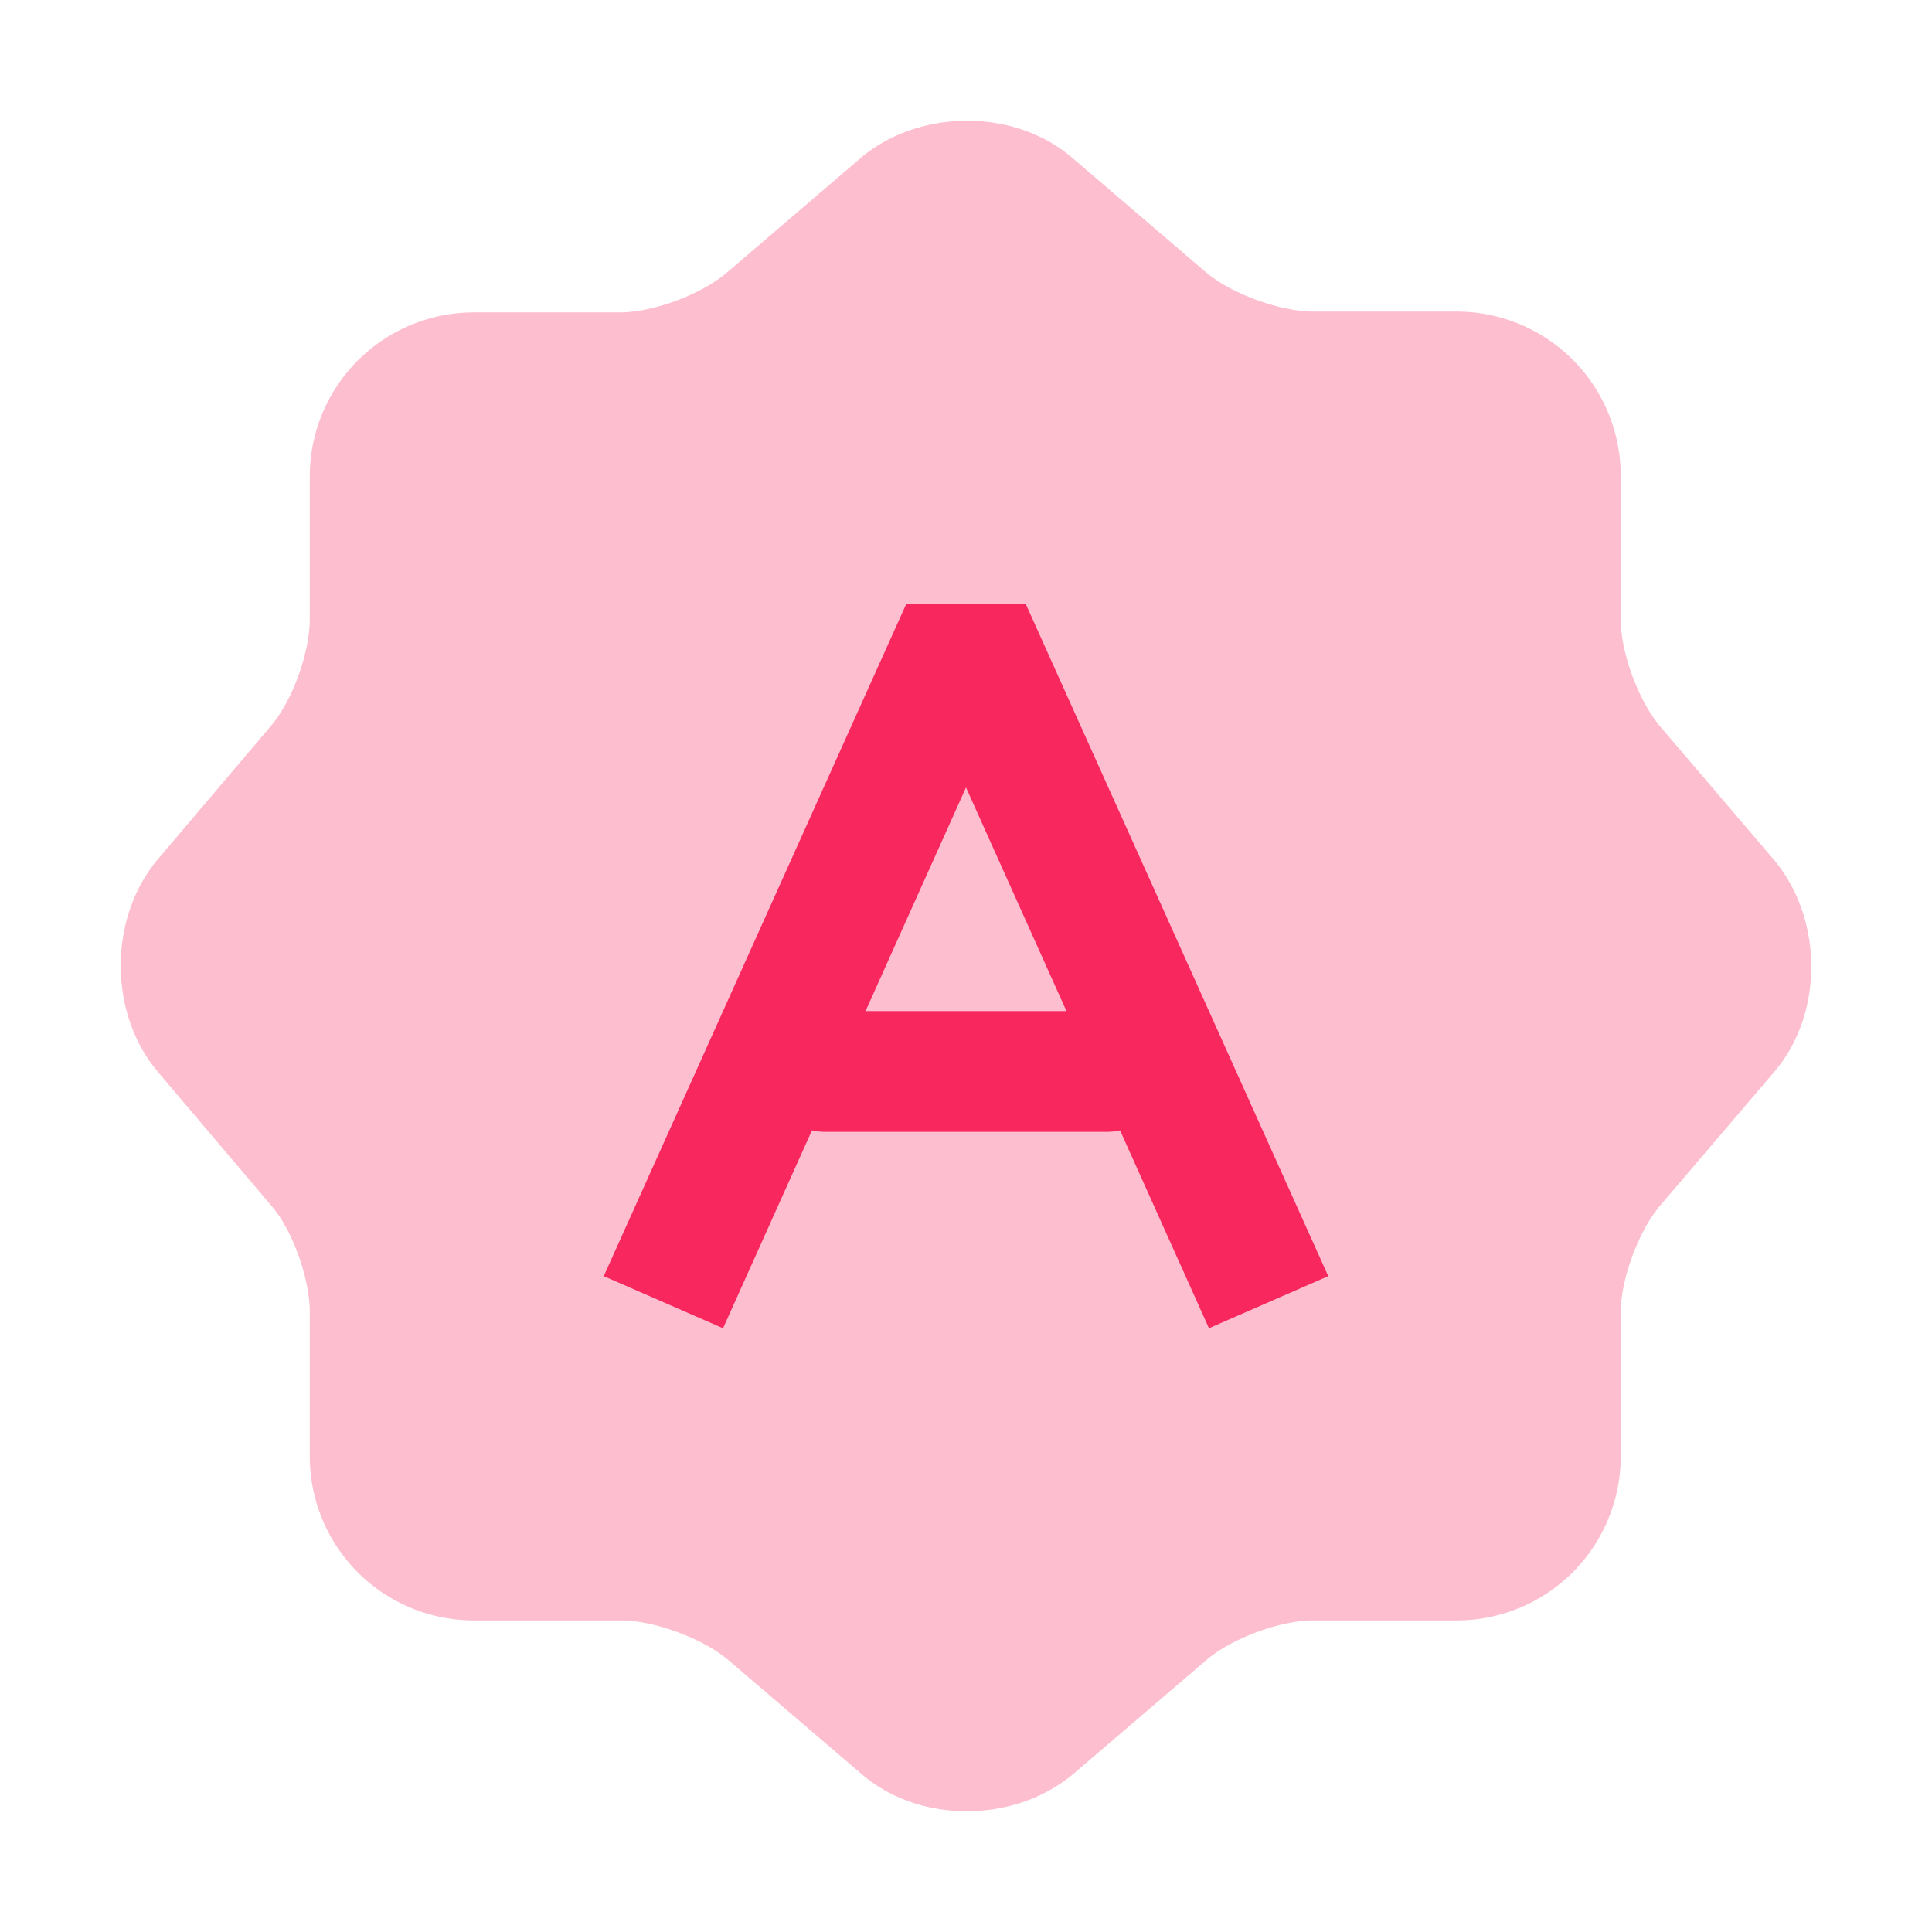
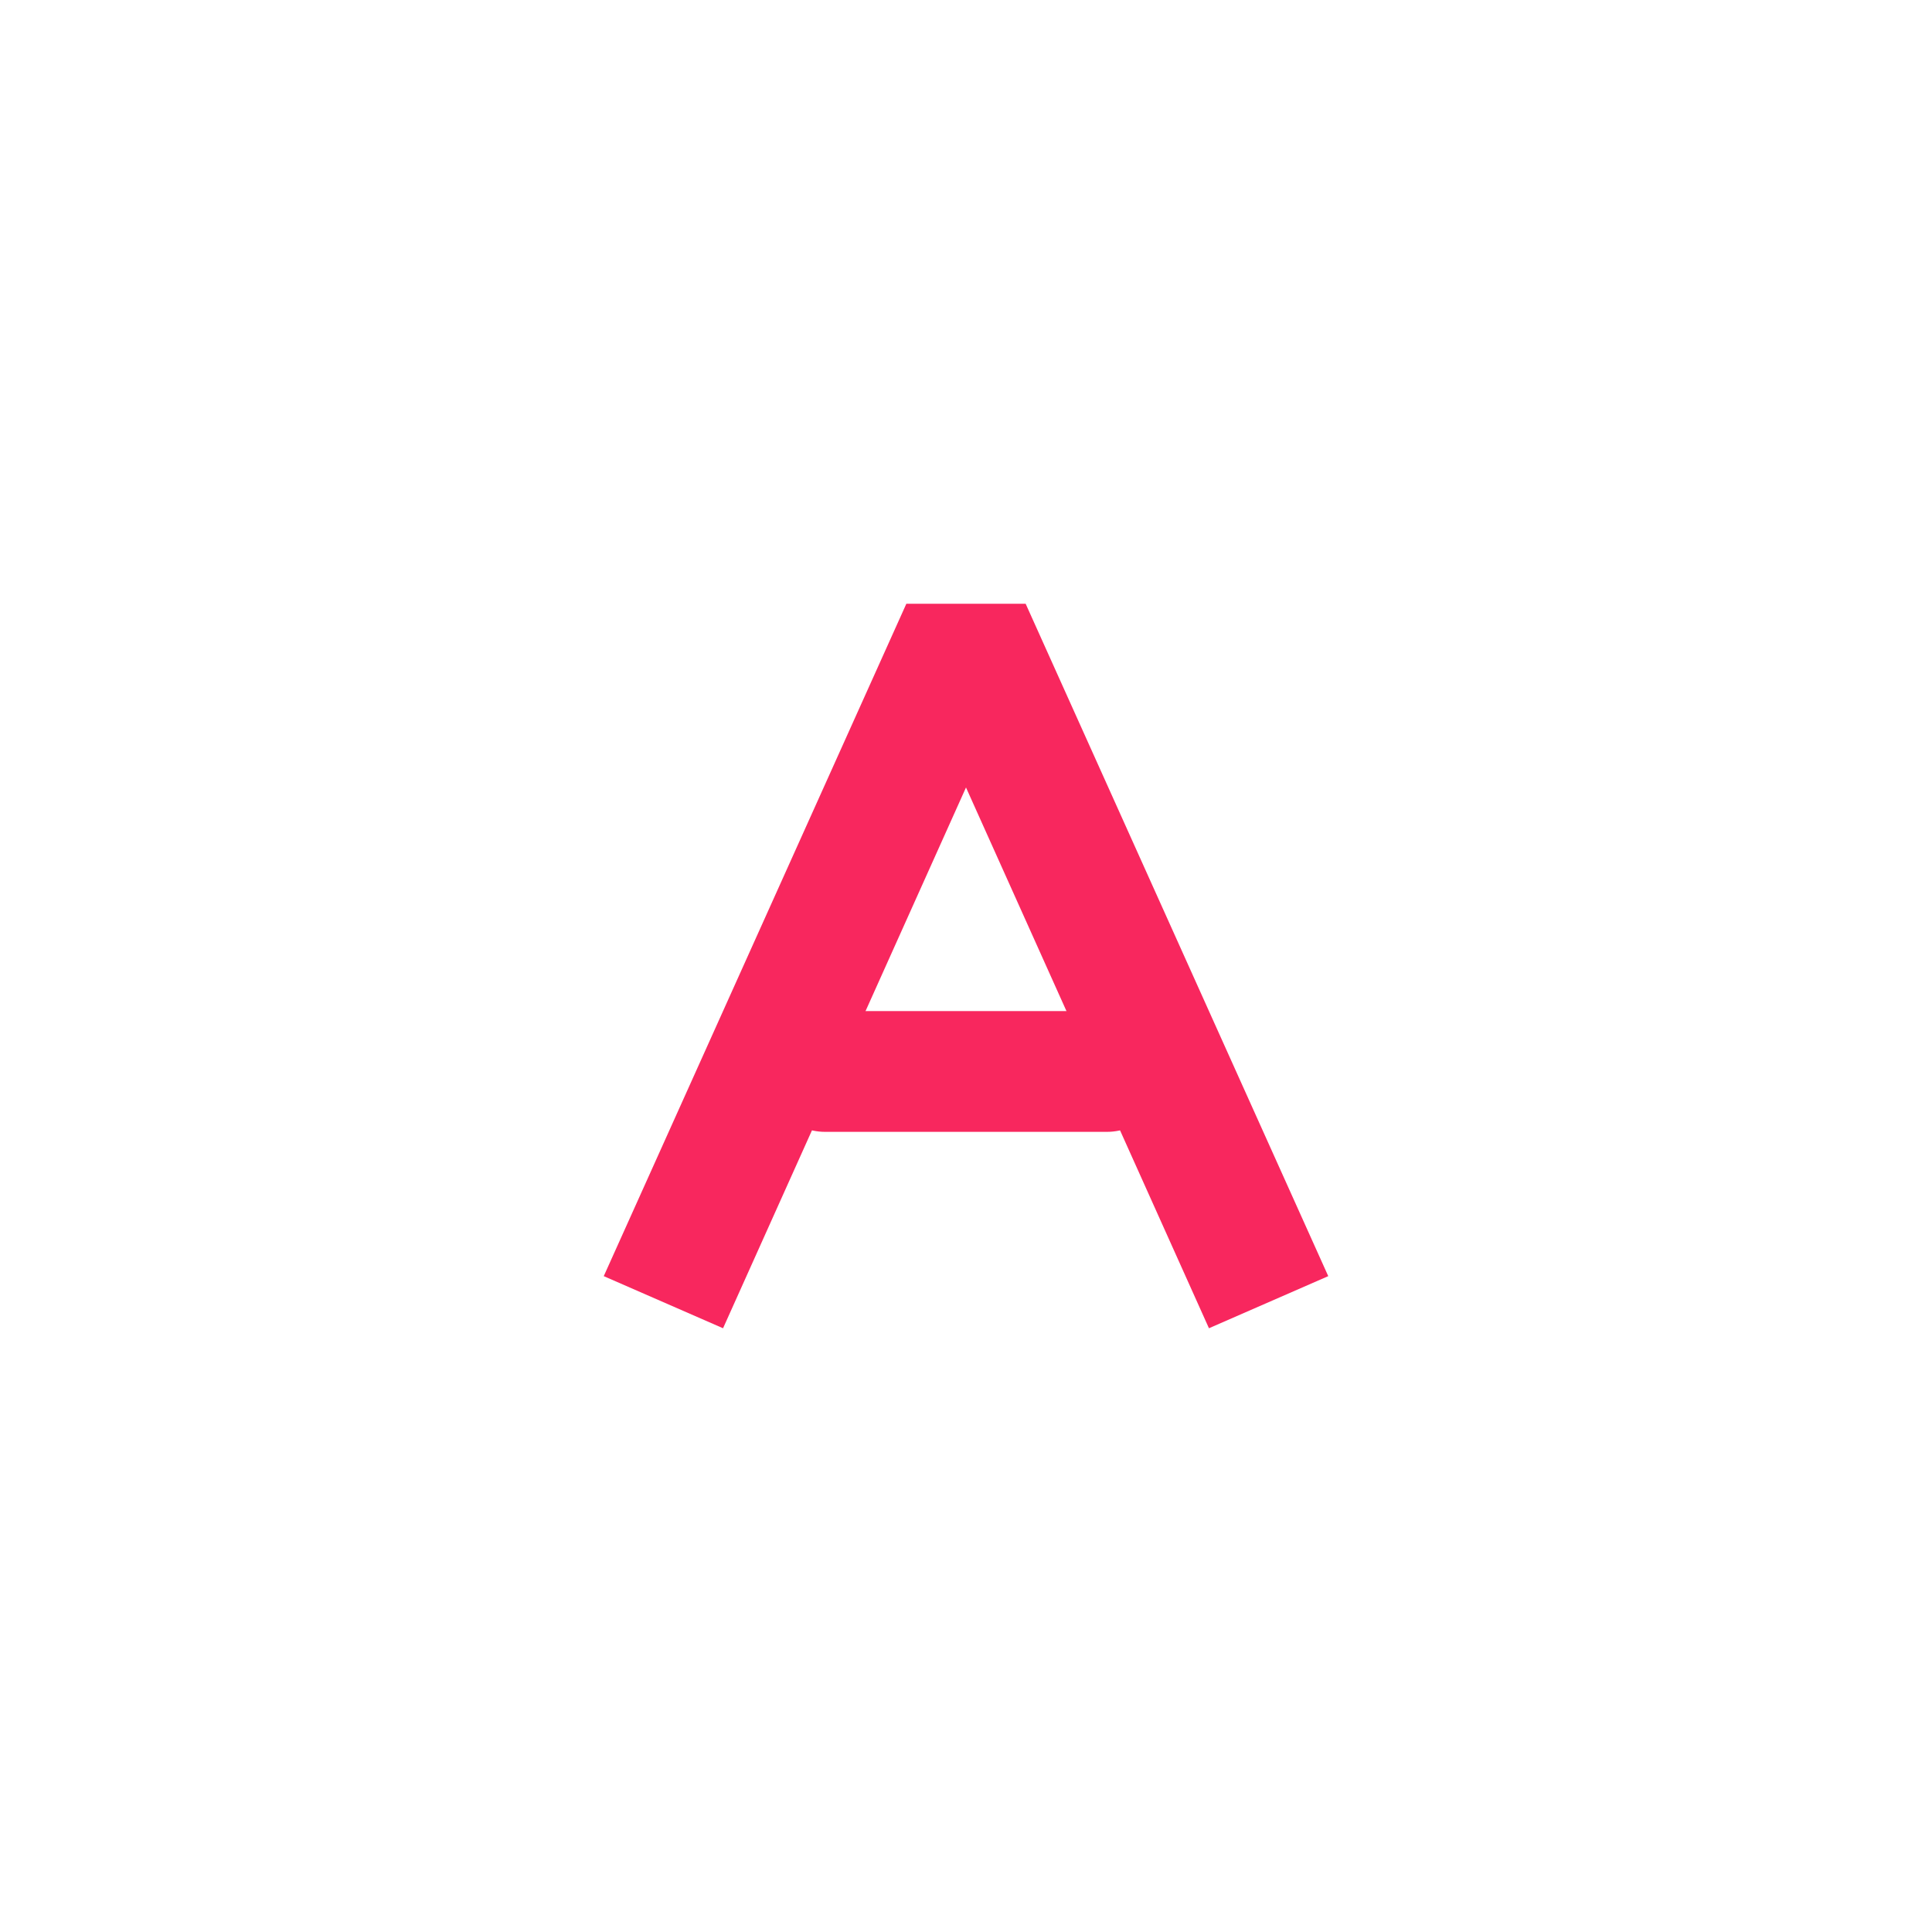
<svg xmlns="http://www.w3.org/2000/svg" width="32" height="32" fill="none">
-   <path fill="#F8275E" d="M14.25 2.62c.981-.827 2.564-.827 3.517 0l2.213 1.895c.42.351 1.219.646 1.78.646h2.38a2.717 2.717 0 0 1 2.704 2.708v2.385c0 .561.295 1.347.645 1.768l1.891 2.217c.827.982.827 2.568 0 3.522l-1.891 2.217c-.35.42-.645 1.207-.645 1.768v2.385a2.717 2.717 0 0 1-2.703 2.708h-2.382c-.56 0-1.345.295-1.765.646l-2.213 1.894c-.98.828-2.564.828-3.516 0l-2.214-1.894c-.42-.35-1.219-.646-1.765-.646H7.835a2.717 2.717 0 0 1-2.704-2.708v-2.4c0-.546-.28-1.346-.63-1.753l-1.892-2.231c-.812-.968-.812-2.54 0-3.508l1.892-2.231c.35-.42.63-1.207.63-1.754V7.883a2.717 2.717 0 0 1 2.704-2.708h2.423c.56 0 1.345-.295 1.765-.646l2.228-1.908Z" opacity=".3" />
  <path fill="#F8275E" d="M20.024 22 16 13.043 11.976 22 10 21.137 15.012 10h1.976L22 21.137 20.024 22Z" />
  <path fill="#F8275E" d="M18.334 18.747h-4.667c-.547 0-1-.454-1-1 0-.547.453-1 1-1h4.667c.546 0 1 .453 1 1 0 .546-.454 1-1 1Z" />
</svg>